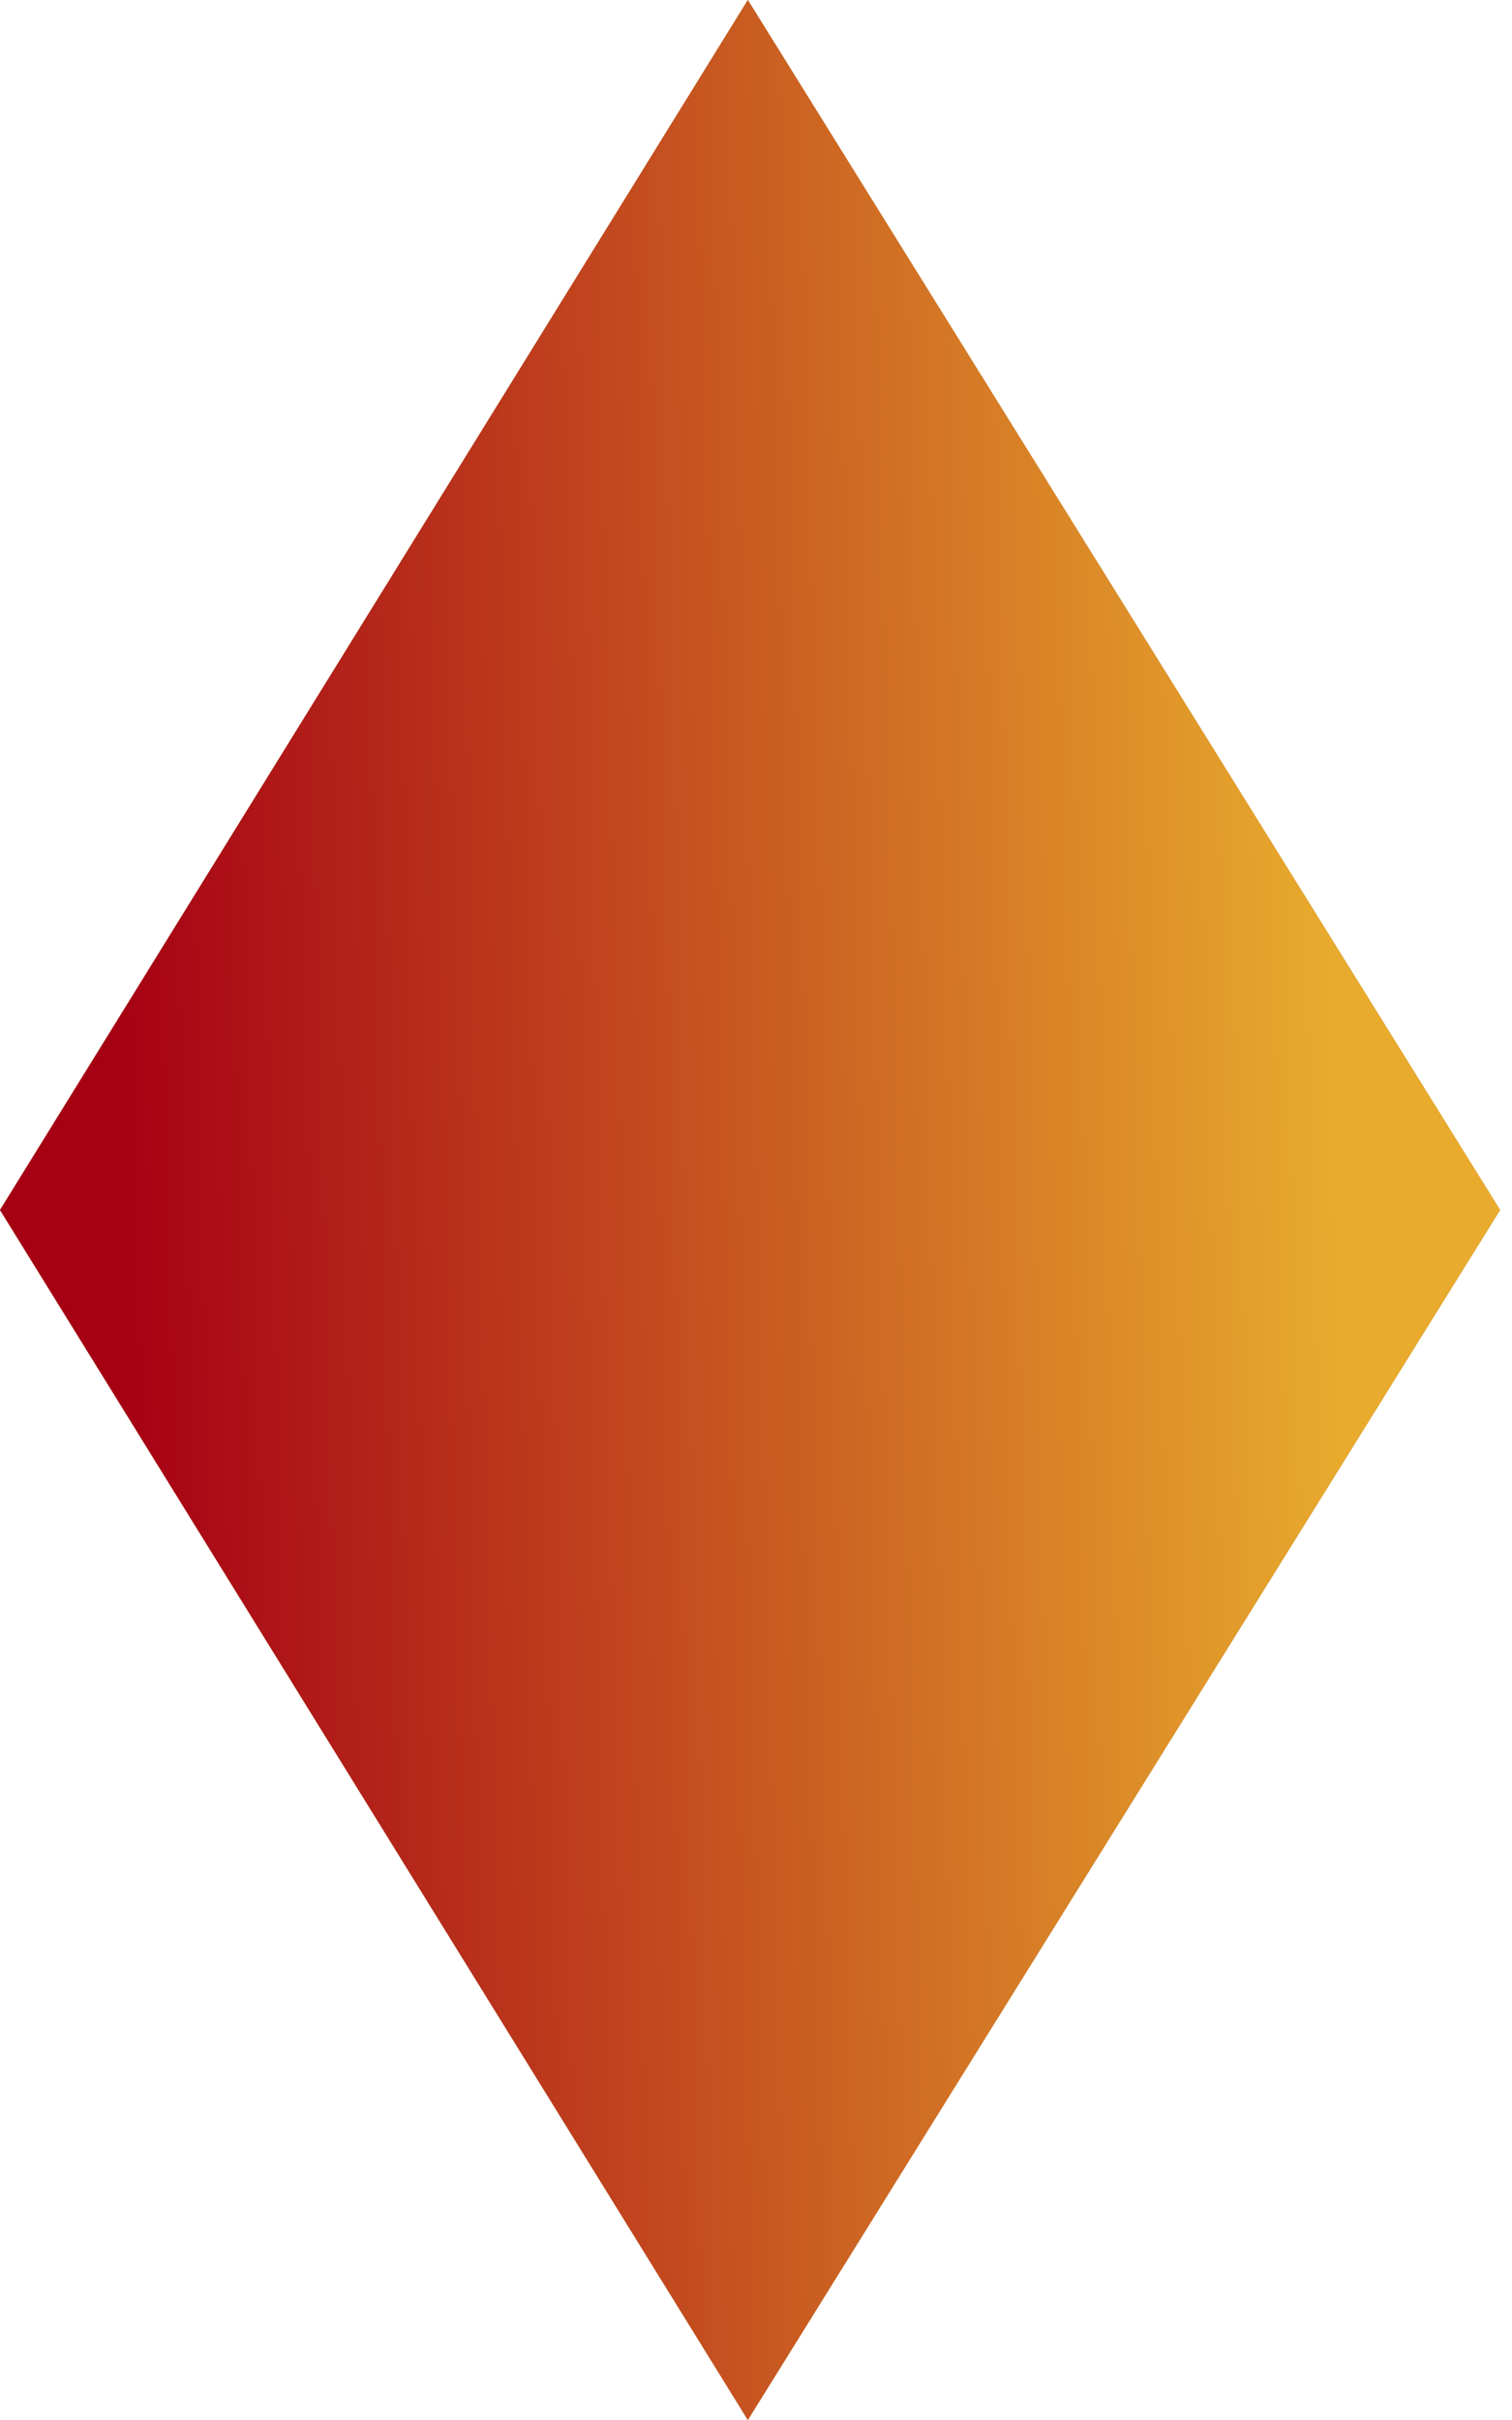
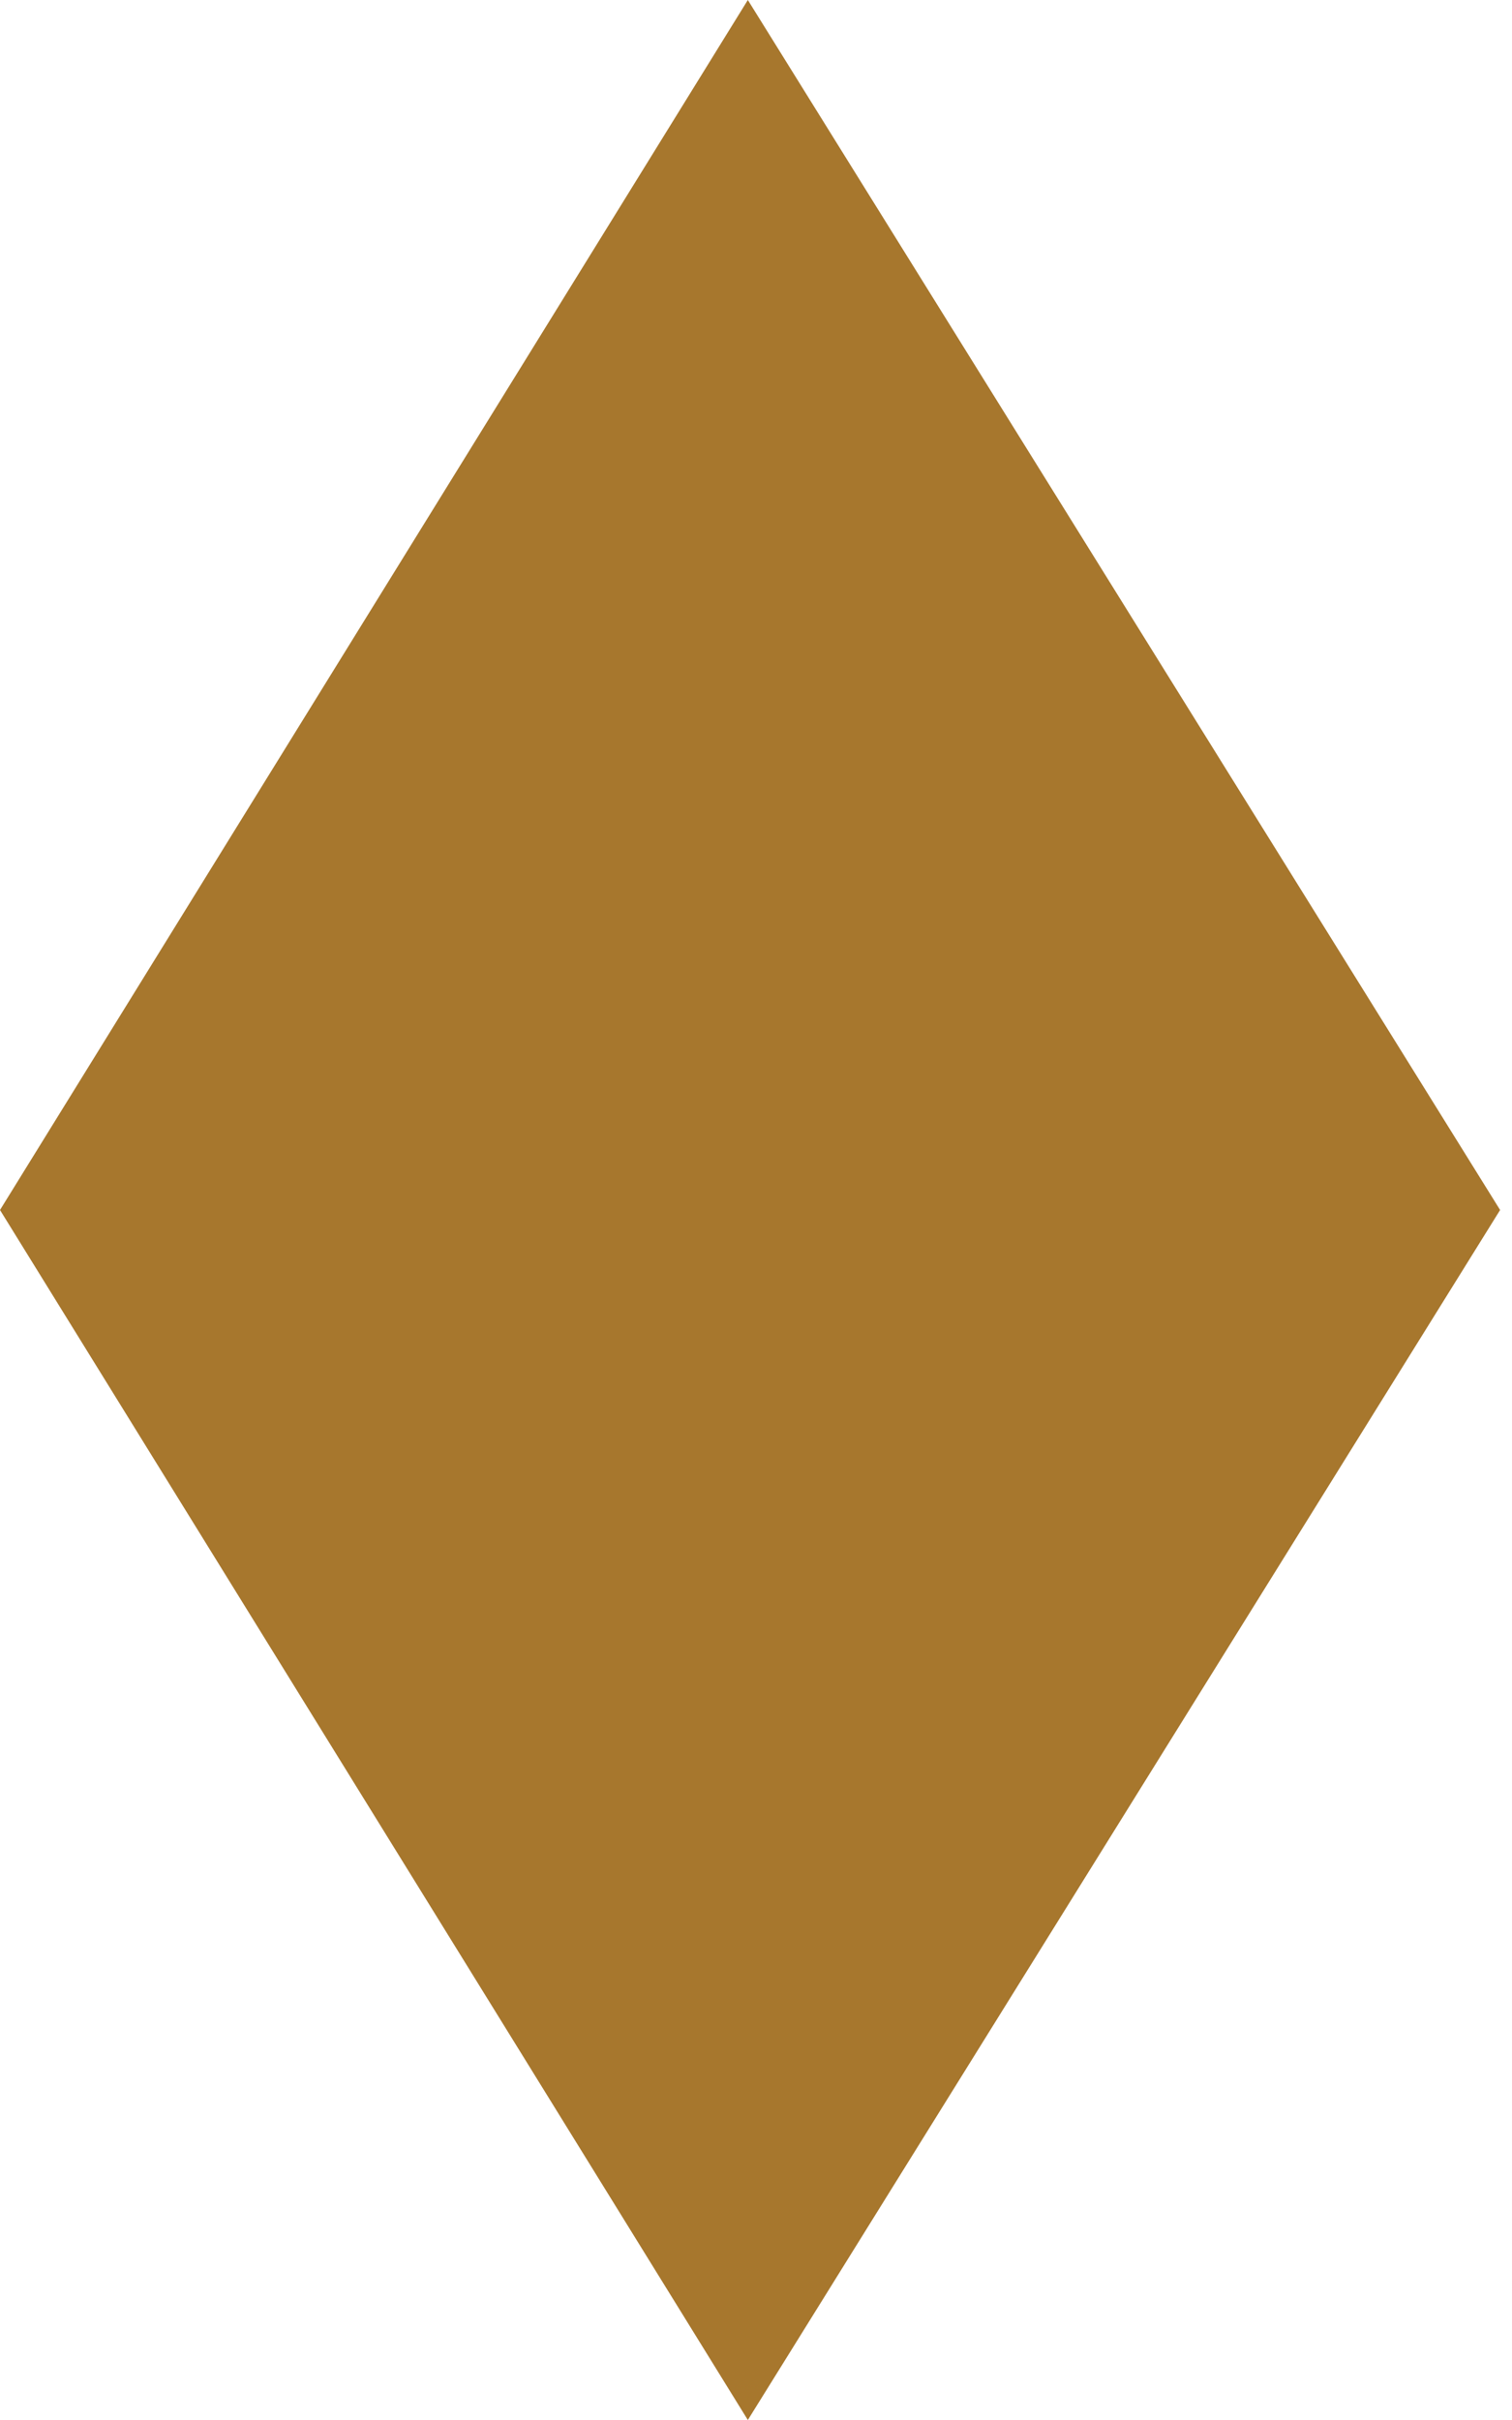
<svg xmlns="http://www.w3.org/2000/svg" width="15" height="24" viewBox="0 0 15 24" fill="none">
-   <path d="M7.419 0L0 12L7.419 24L14.882 12L7.419 0Z" fill="#A7772D" />
-   <path d="M7.419 0L0 12L7.419 24L14.882 12L7.419 0Z" fill="url(#paint0_linear_1348_99)" />
+   <path d="M7.419 0L0 12L7.419 24L14.882 12Z" fill="#A7772D" />
  <defs>
    <linearGradient id="paint0_linear_1348_99" x1="14.435" y1="58" x2="2.352" y2="58.309" gradientUnits="userSpaceOnUse">
      <stop stop-color="#E8AB2D" />
      <stop offset="1" stop-color="#A60014" />
    </linearGradient>
  </defs>
</svg>